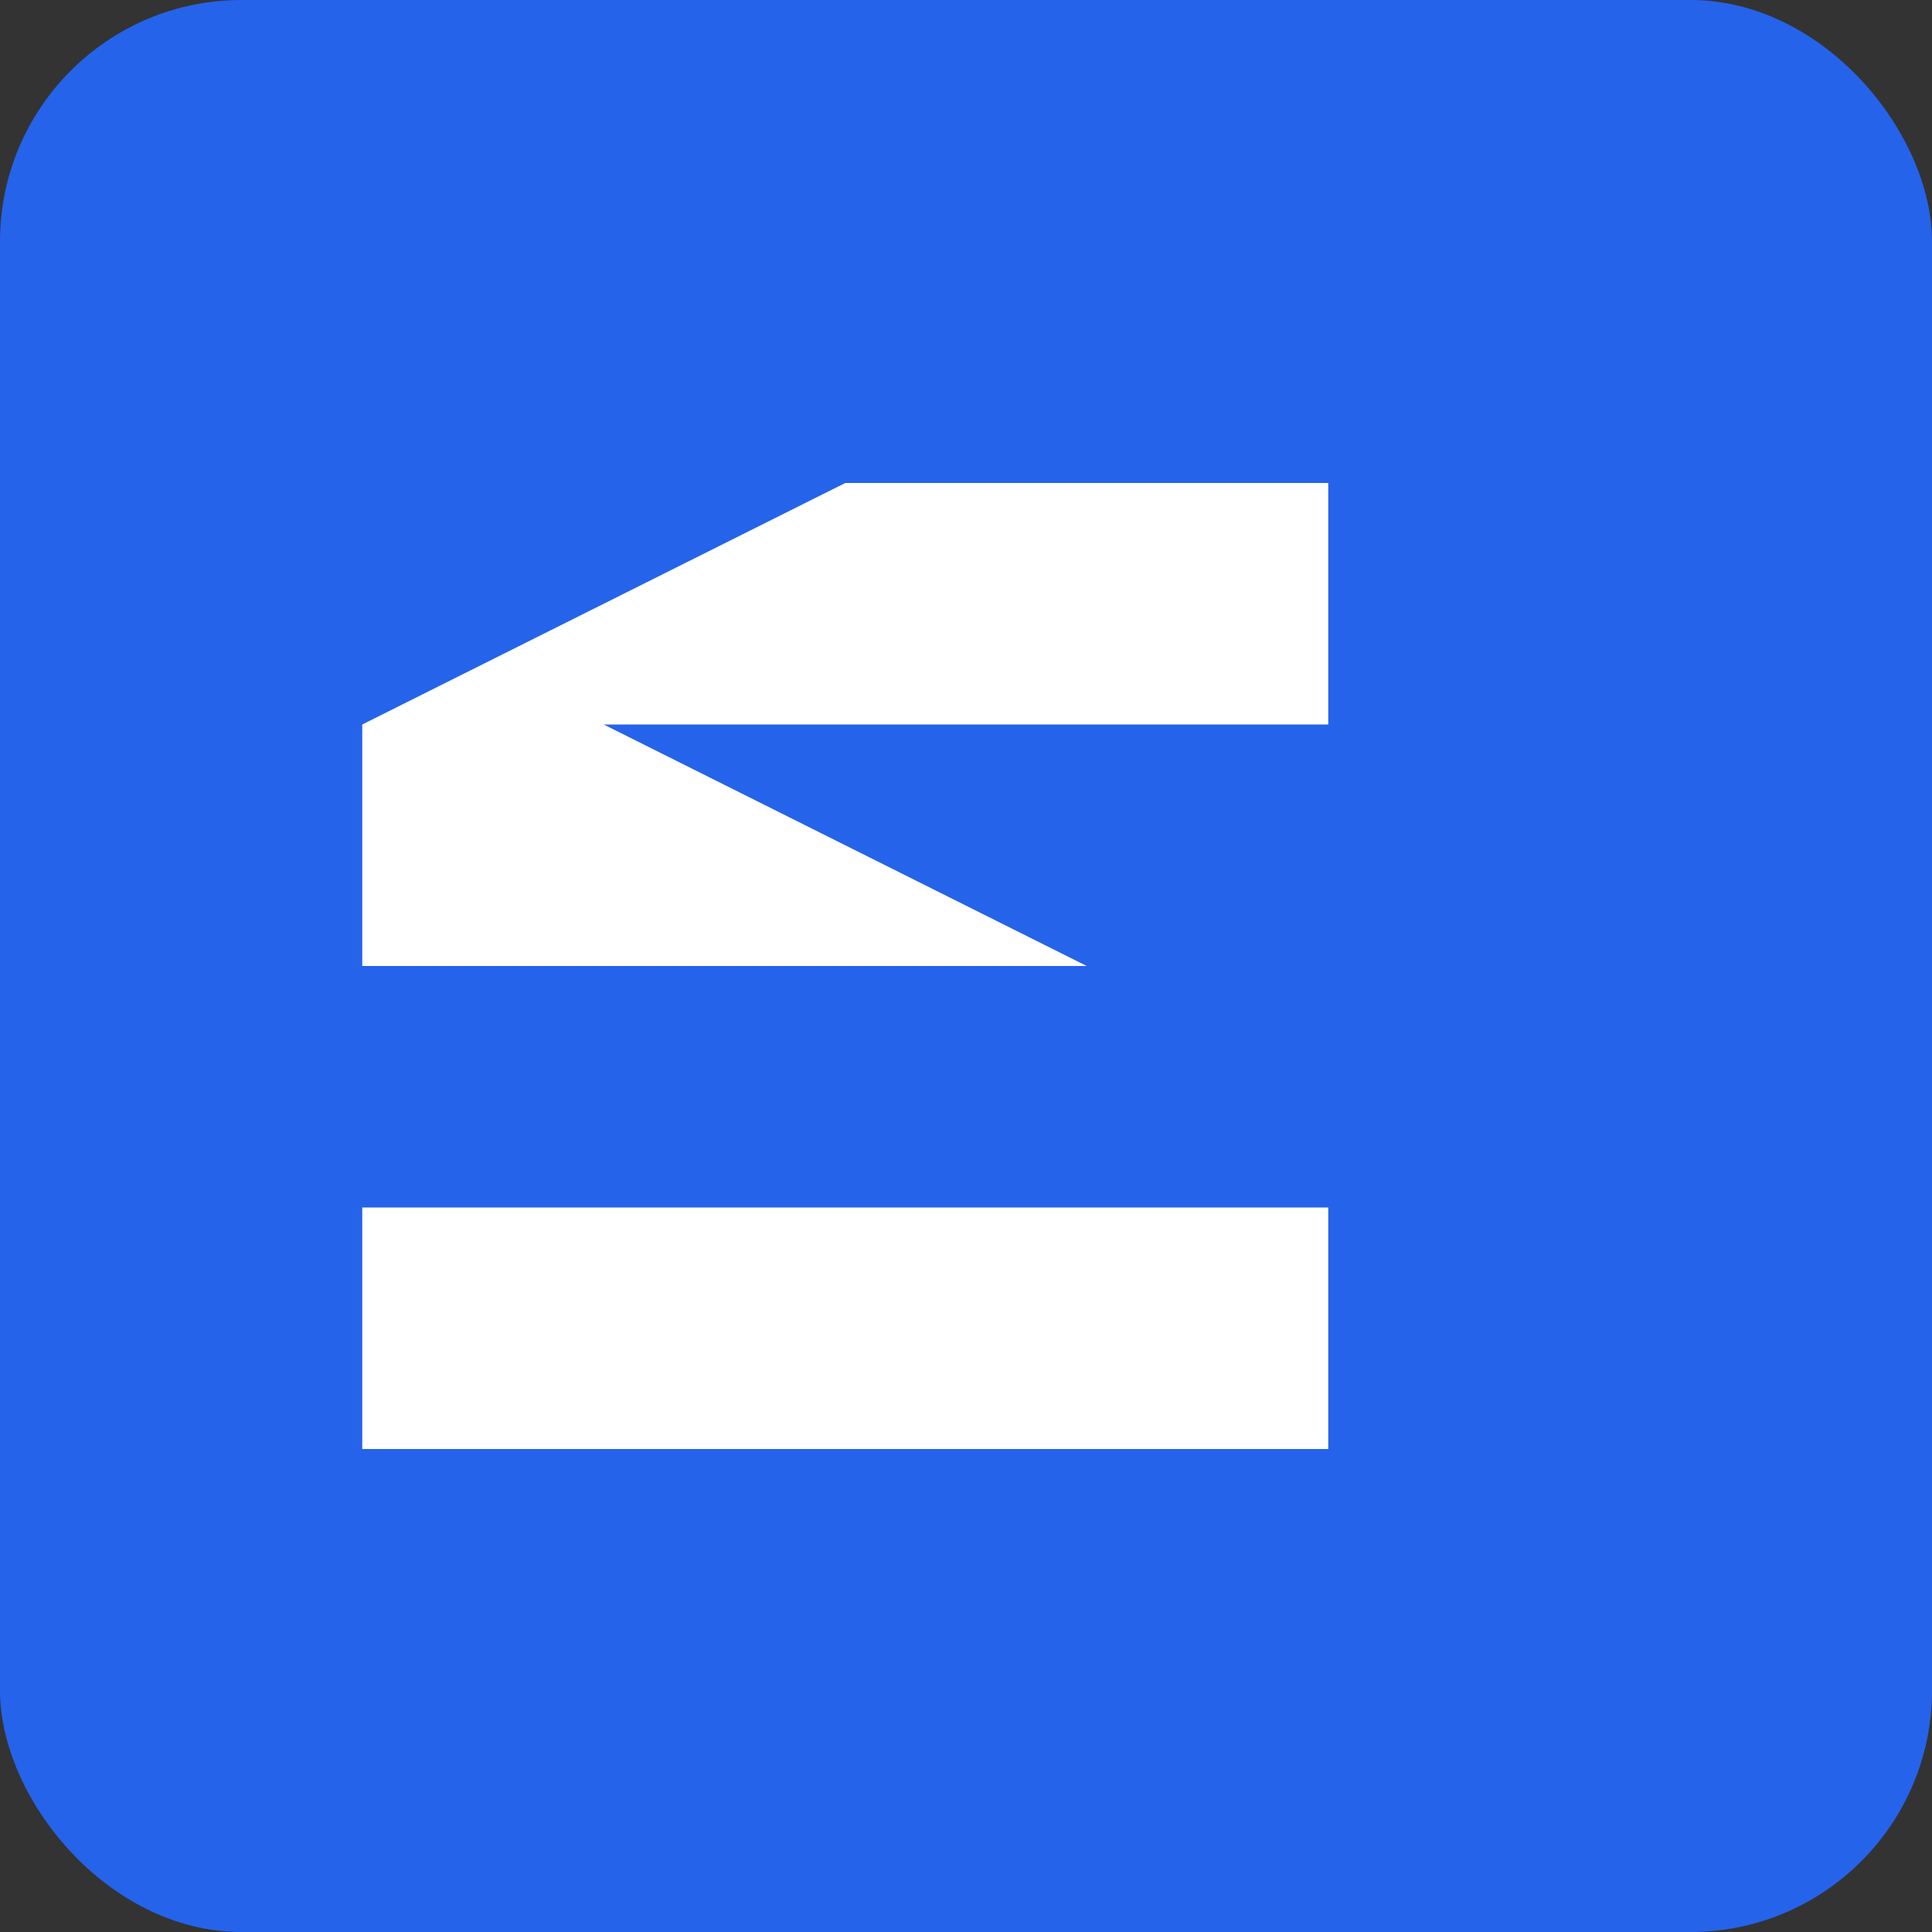
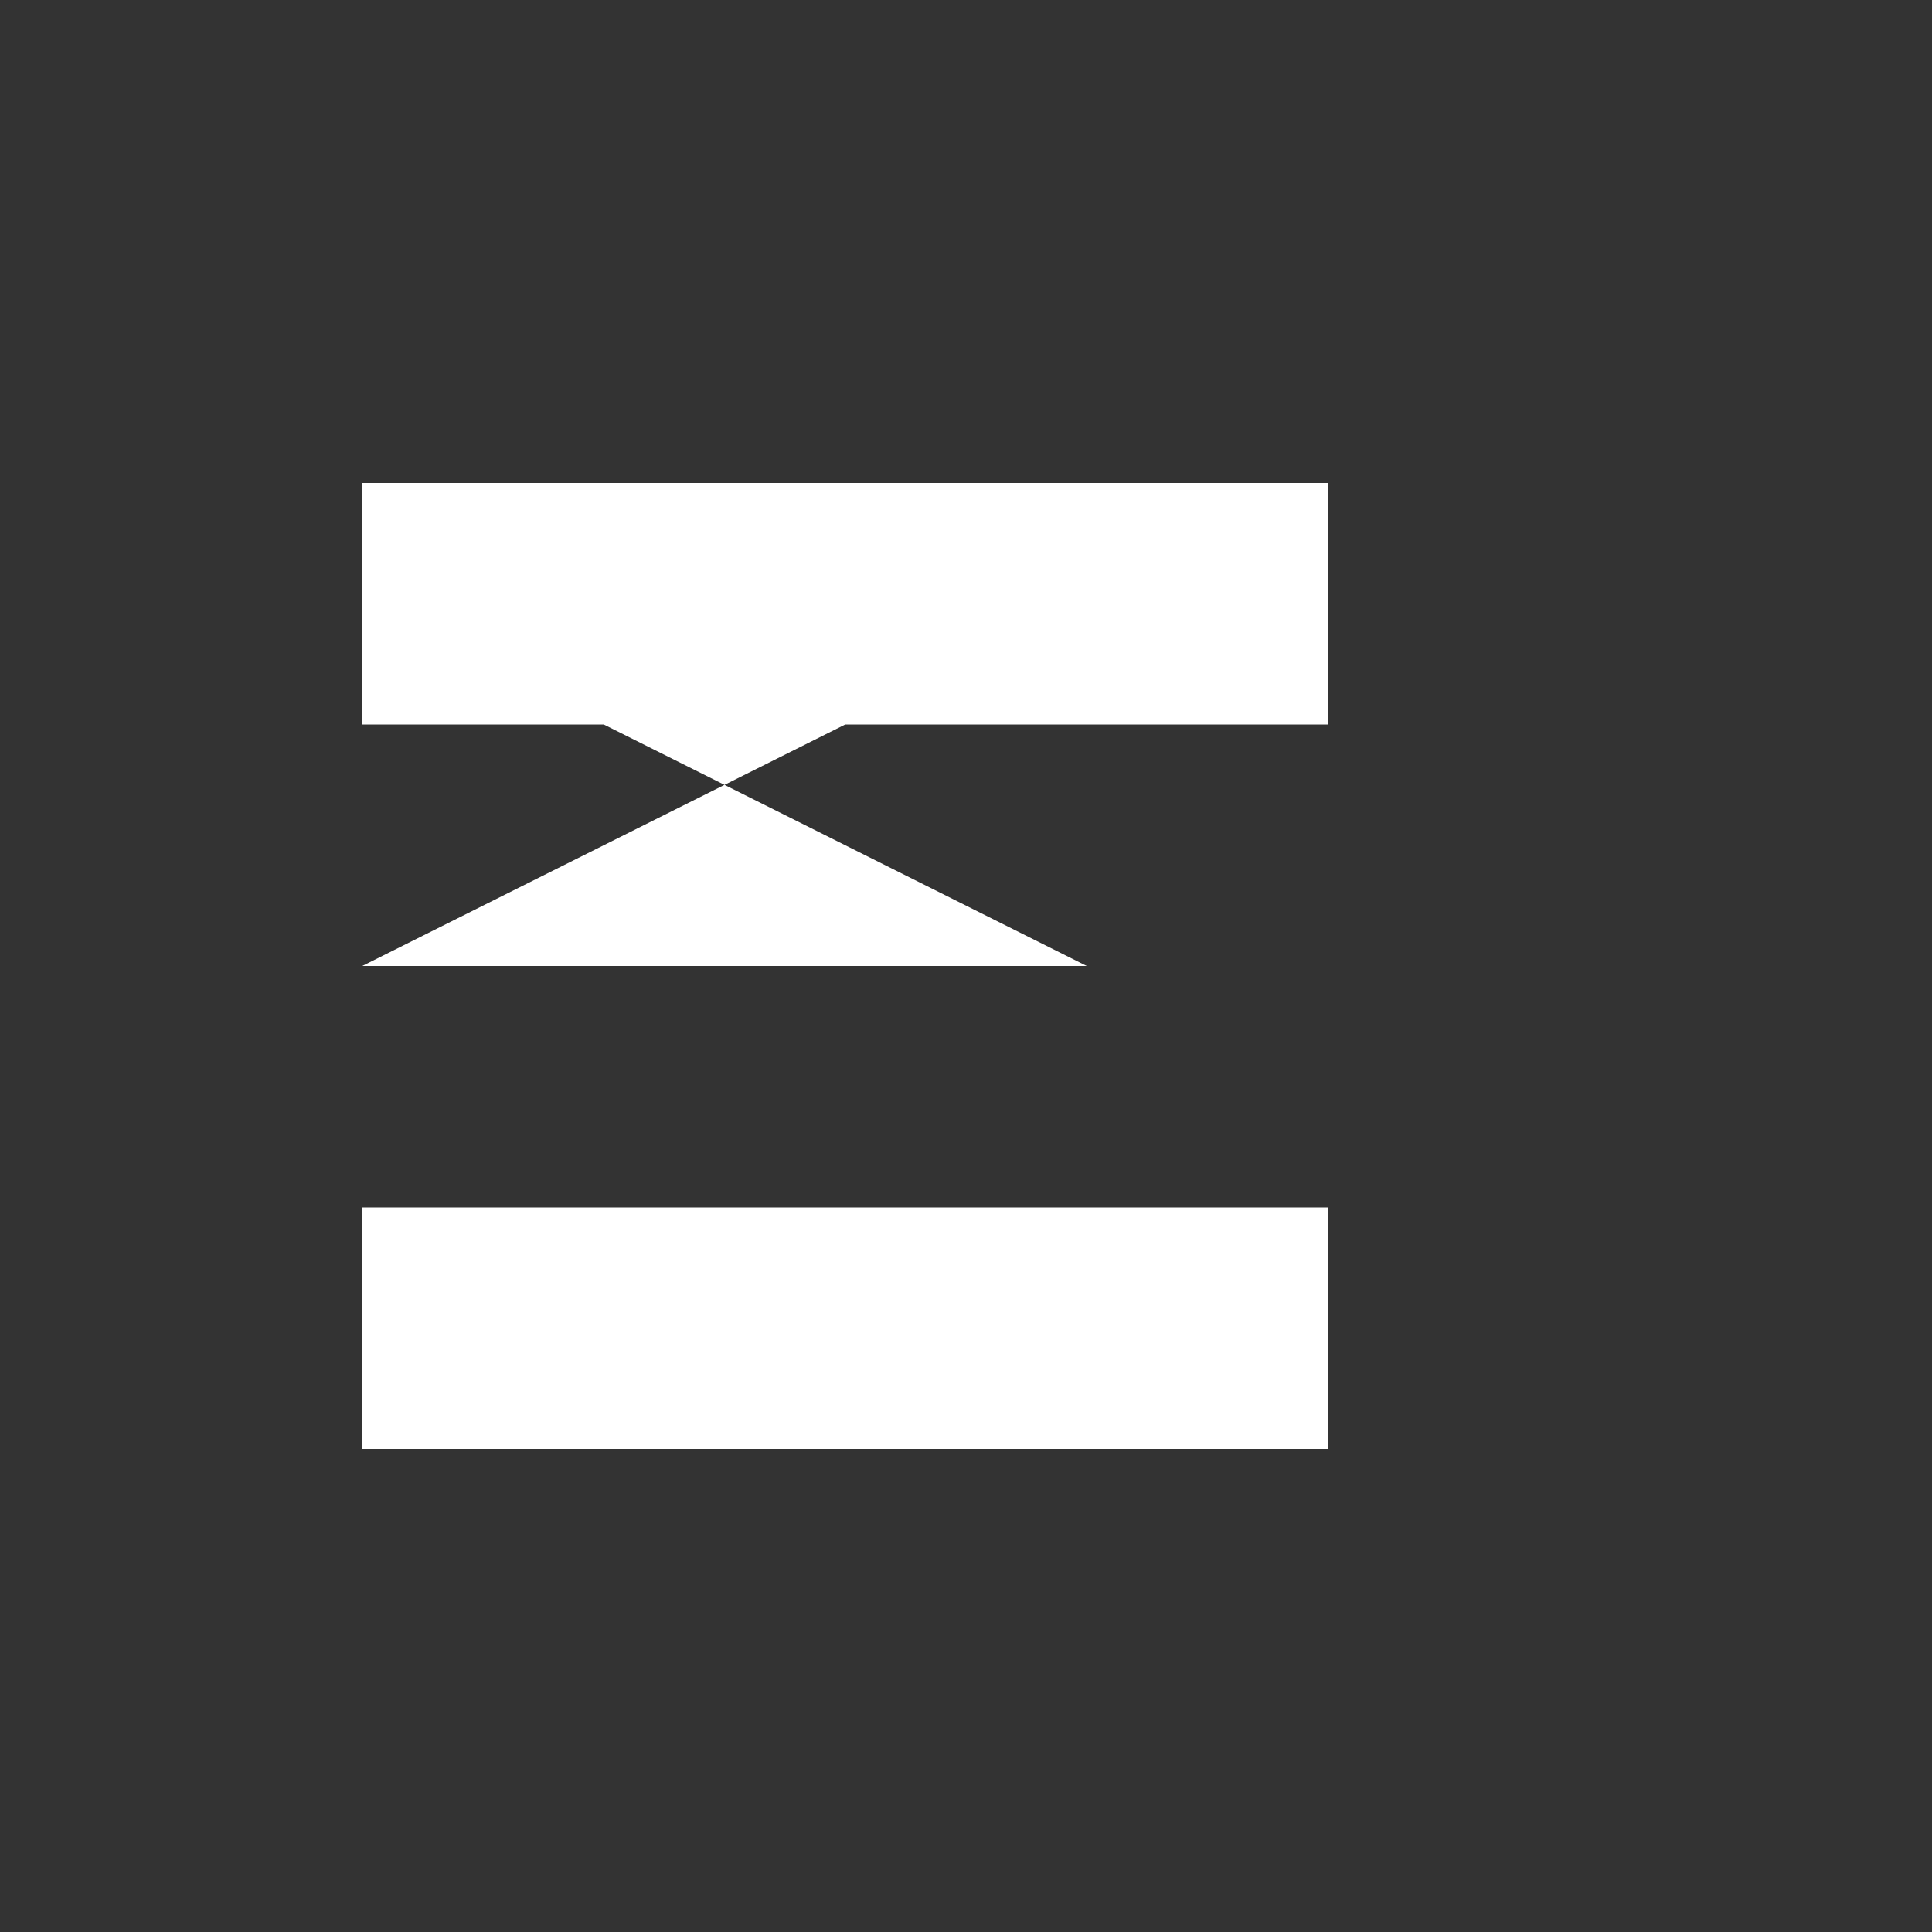
<svg xmlns="http://www.w3.org/2000/svg" width="32" height="32" viewBox="0 0 32 32" fill="none">
  <rect x="0" y="0" width="32" height="32" fill="#333333" stroke="none" />
-   <rect width="32" height="32" rx="4" fill="#2563eb" />
-   <path d="M6 8h16v4H10l8 4H6v-4l8-4H6V8z" fill="white" />
+   <path d="M6 8h16v4H10l8 4H6l8-4H6V8z" fill="white" />
  <path d="M6 20h16v4H6v-4z" fill="white" />
</svg>